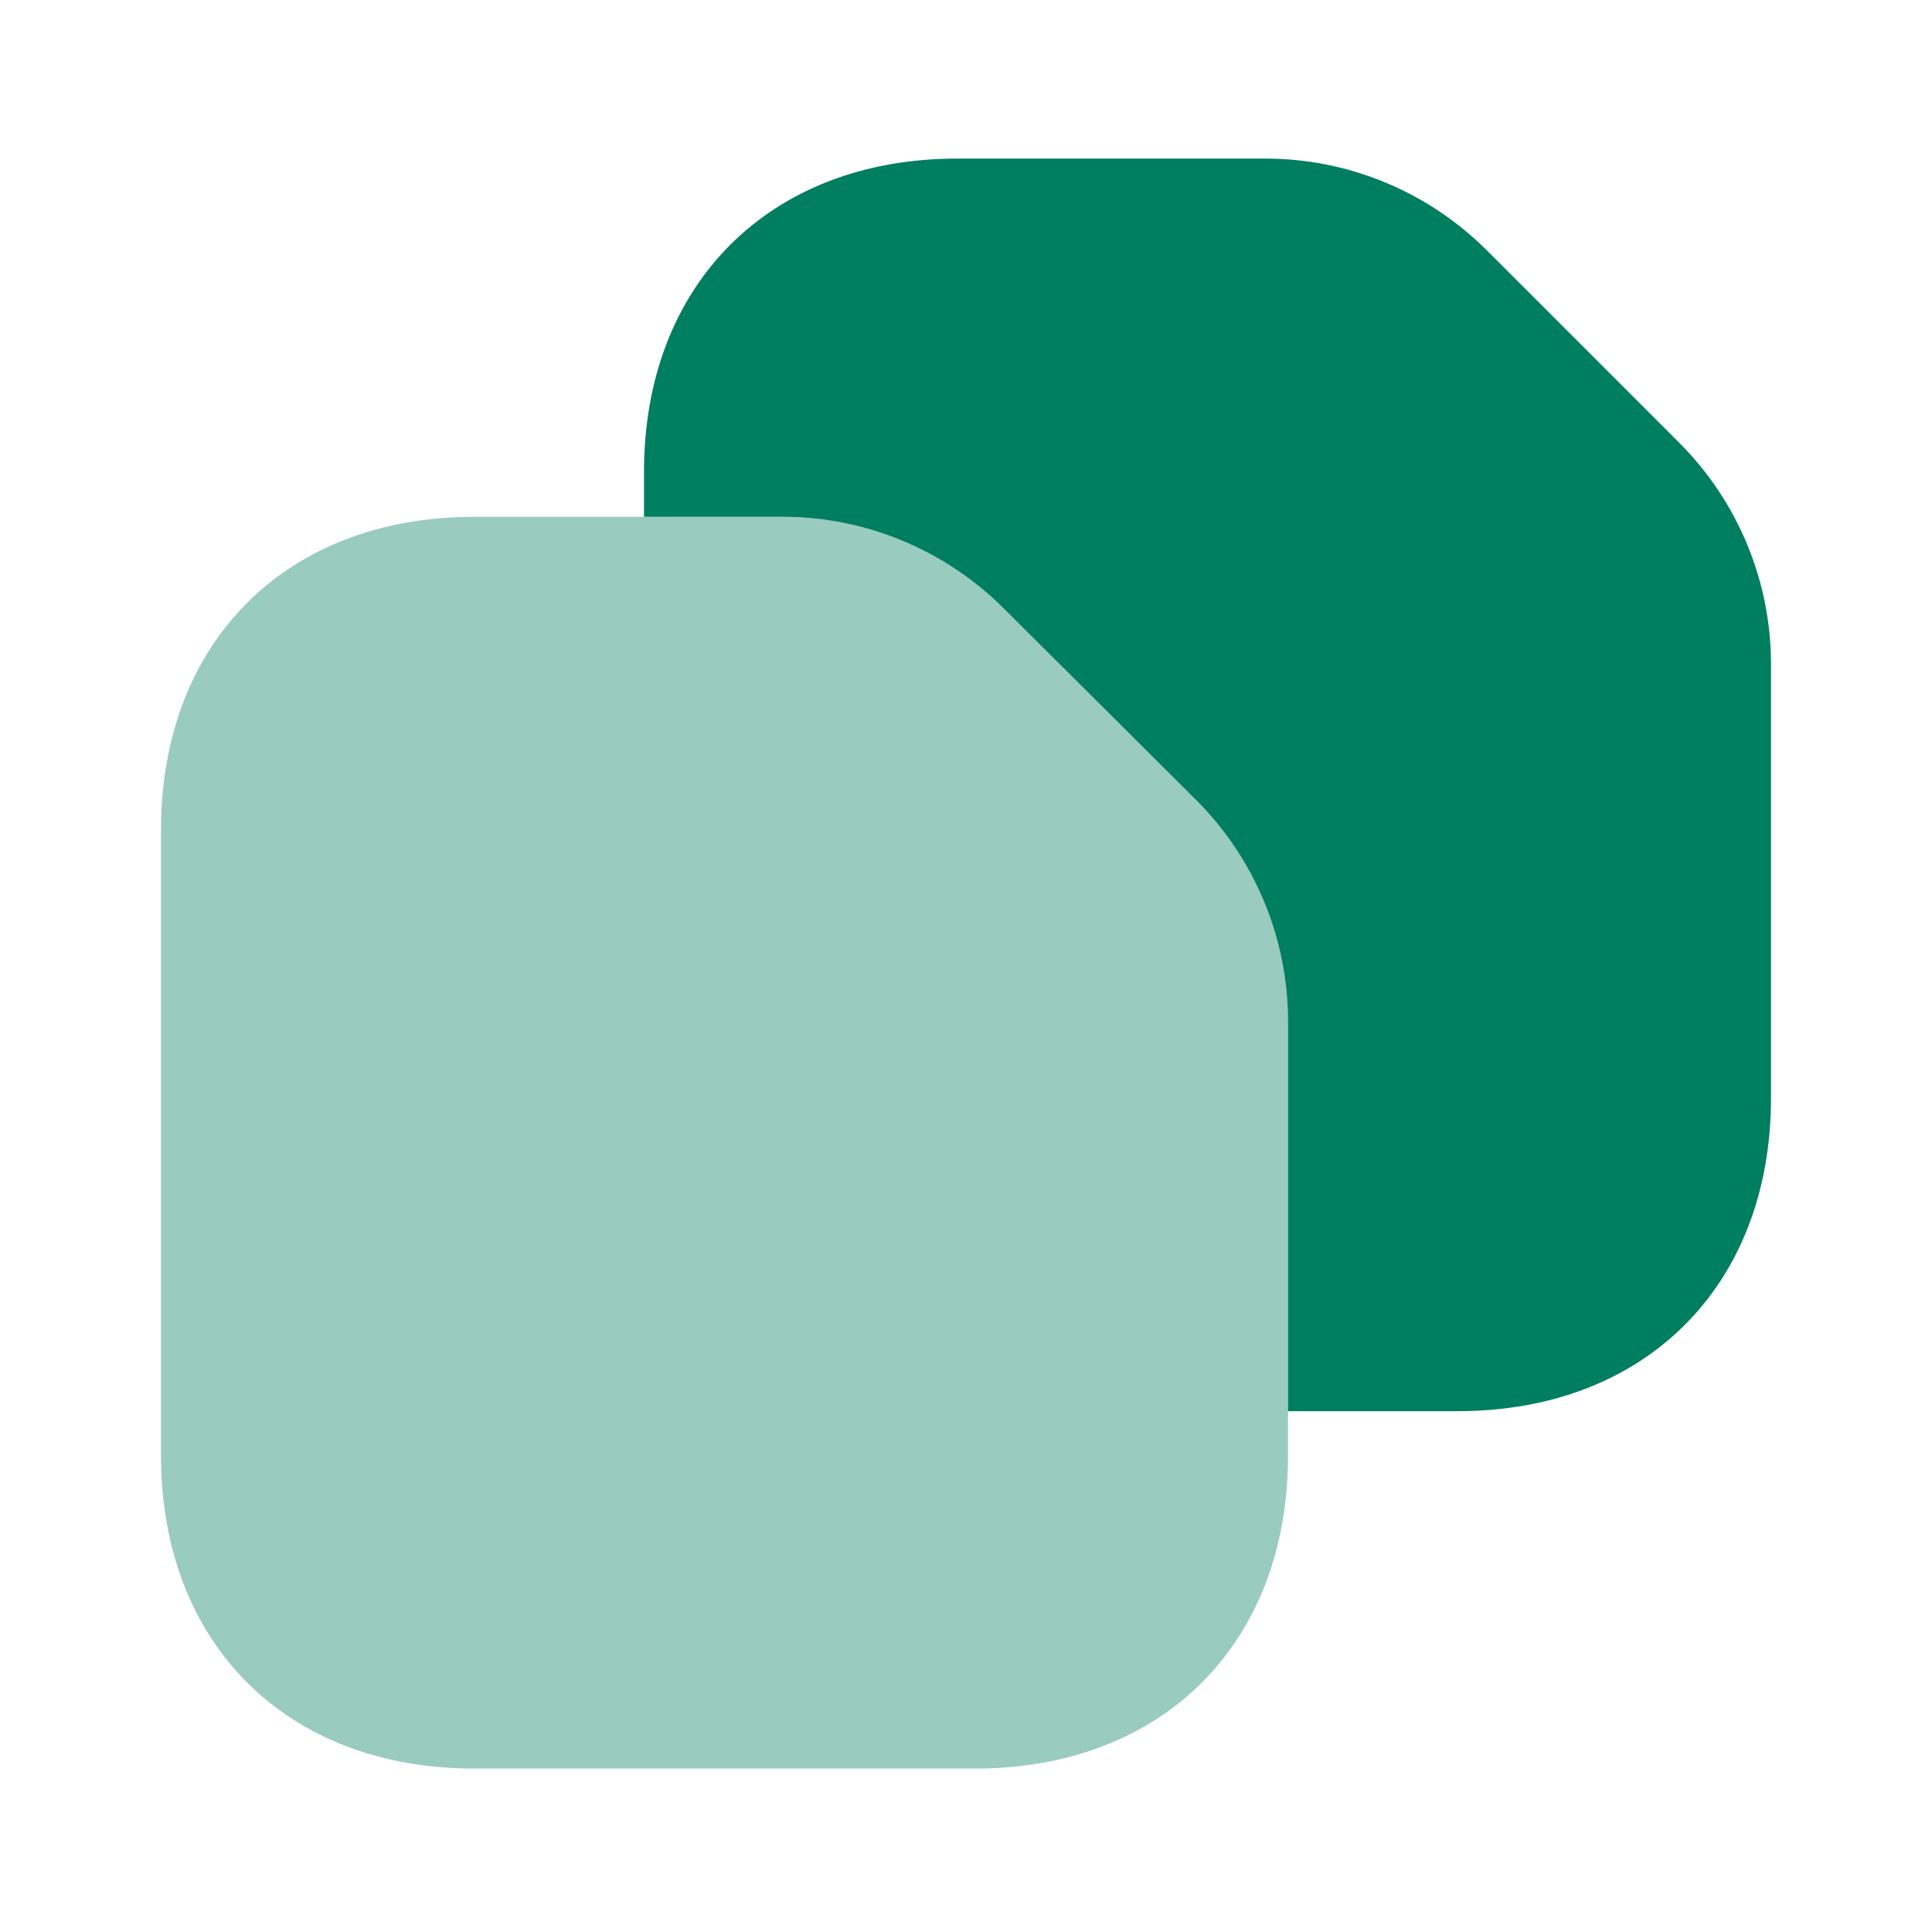
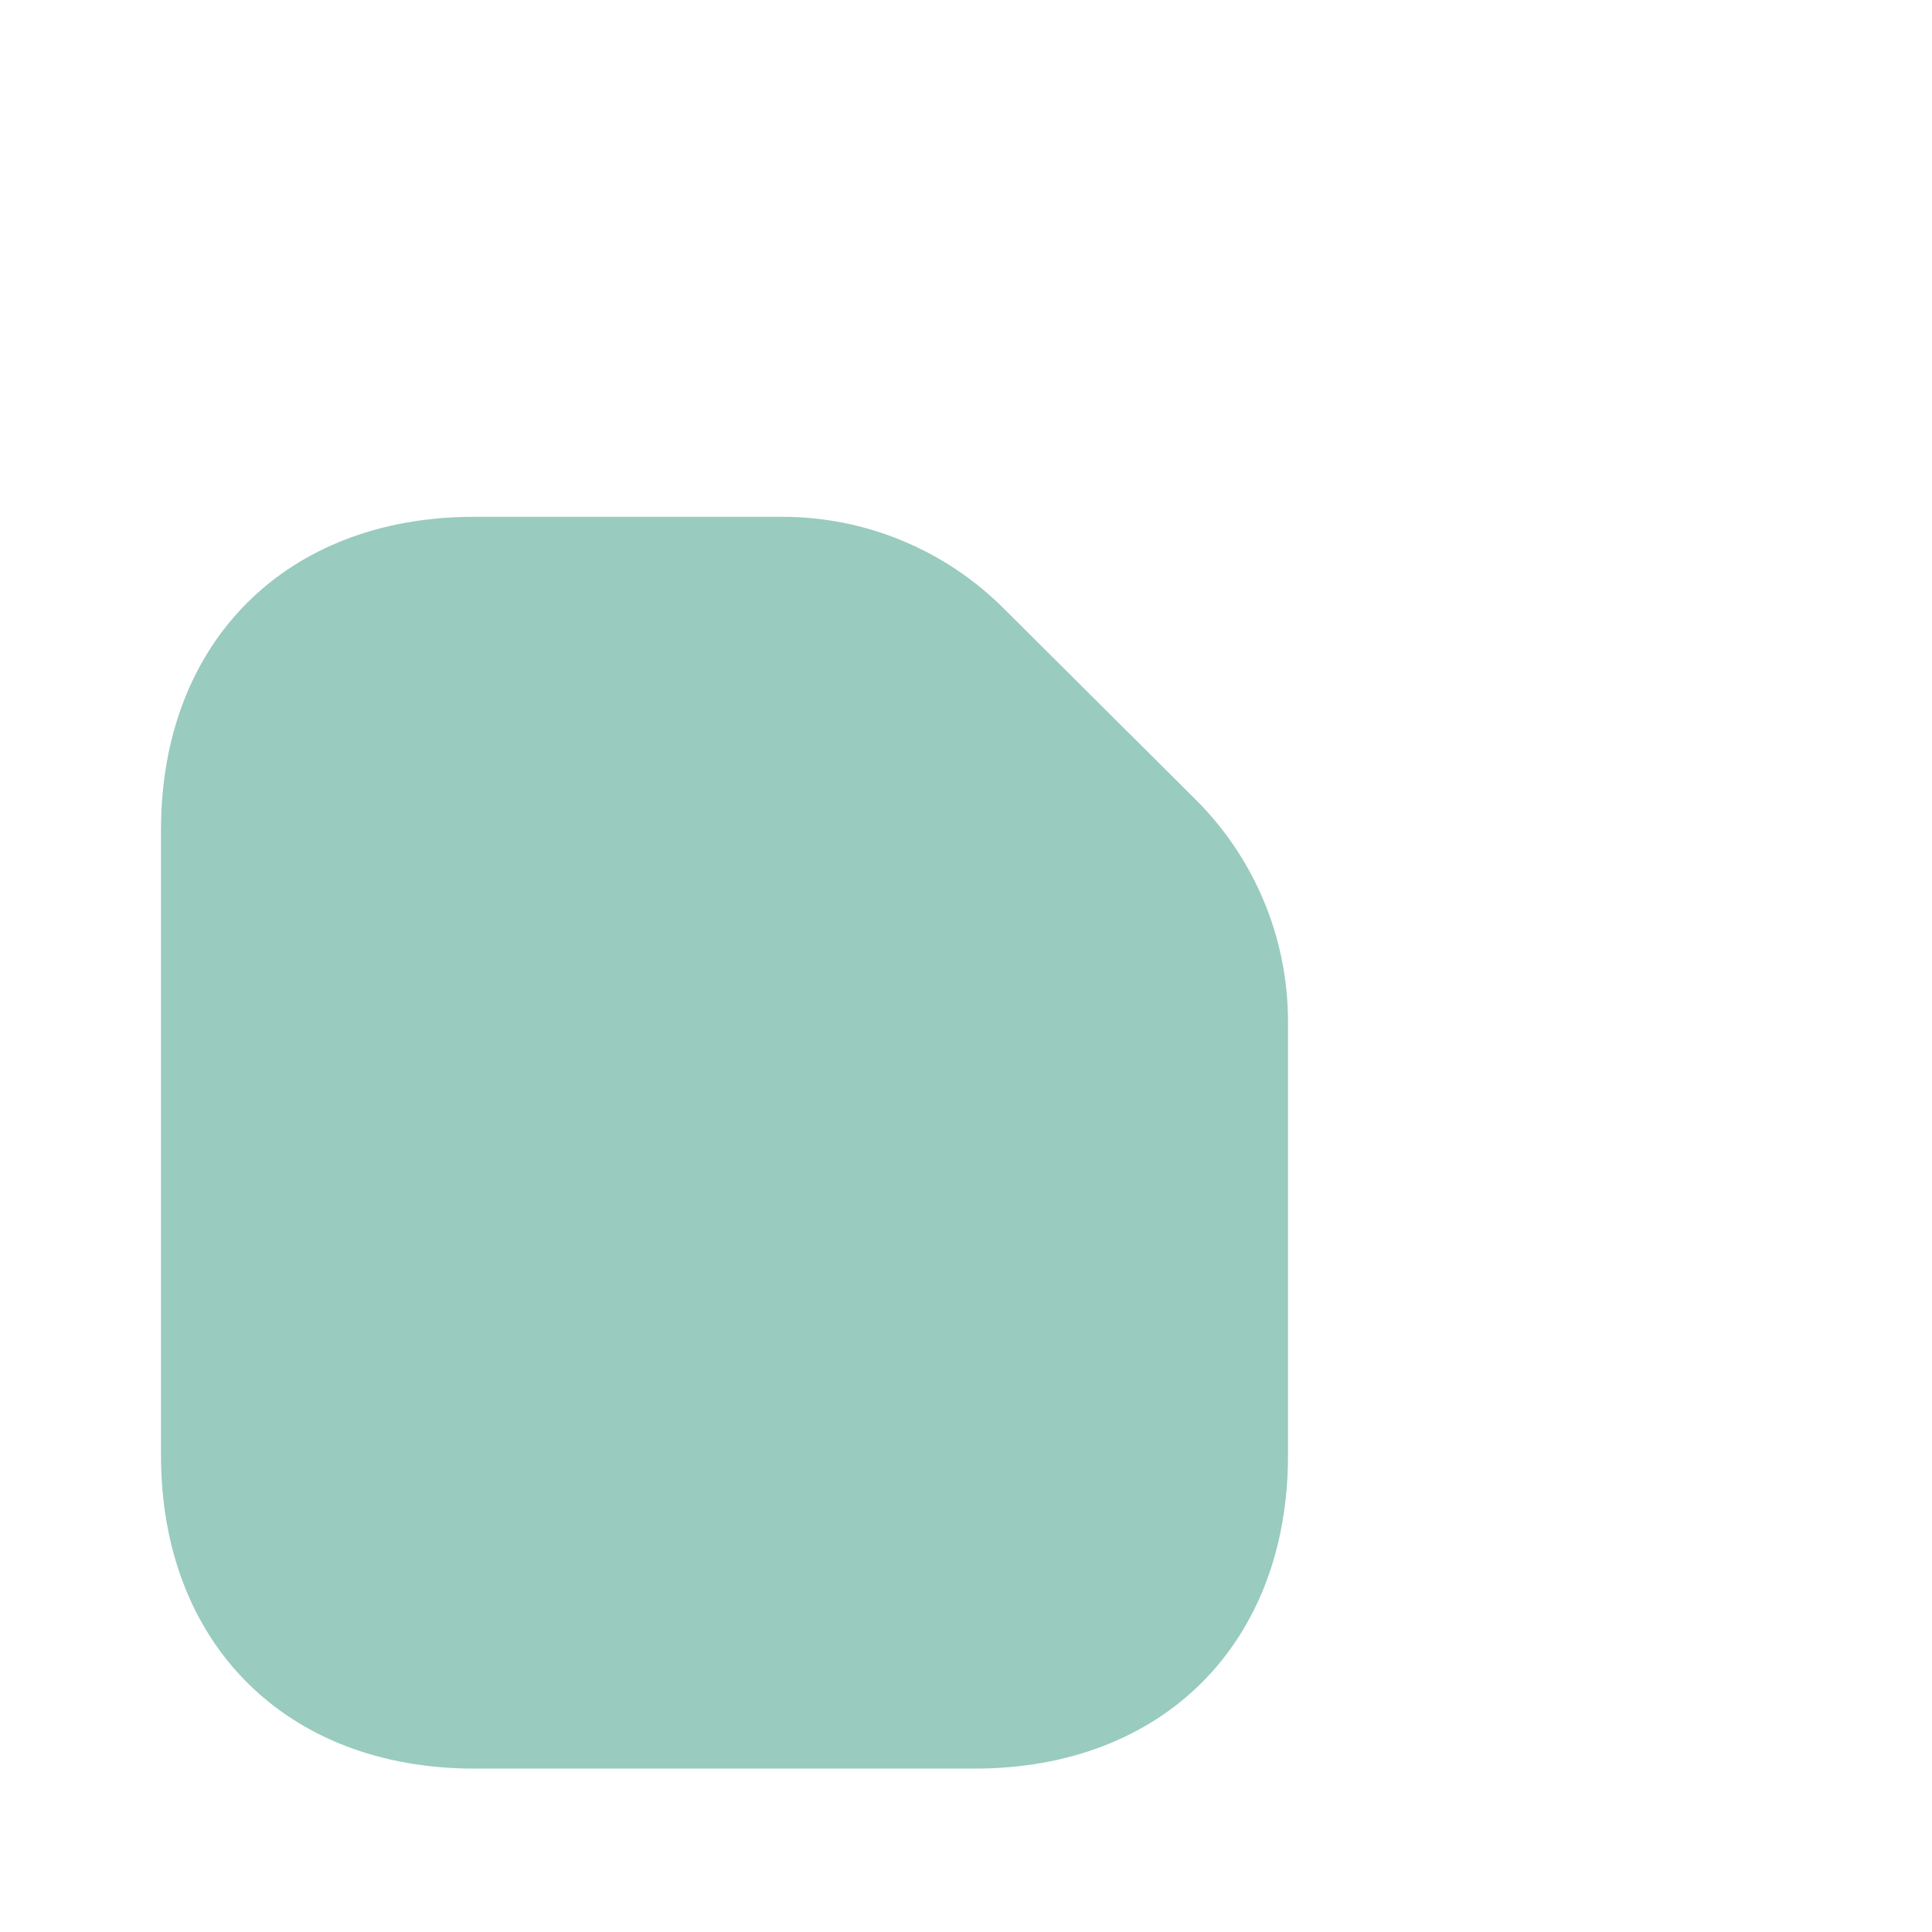
<svg xmlns="http://www.w3.org/2000/svg" width="48" height="48" viewBox="0 0 48 48" fill="none">
  <path opacity="0.4" d="M32 25.38V36.16C32 40.84 28.88 43.94 24.22 43.94H11.78C7.12 43.94 4 40.84 4 36.16V20.62C4 15.94 7.12 12.84 11.78 12.84H19.44C21.5 12.84 23.48 13.66 24.94 15.12L29.72 19.88C31.18 21.34 32 23.32 32 25.38Z" fill="#007E60" />
-   <path d="M44 16.5V27.28C44 31.94 40.88 35.06 36.22 35.06H32V25.38C32 23.32 31.18 21.34 29.72 19.88L24.94 15.12C23.48 13.66 21.5 12.84 19.44 12.84H16V11.72C16 7.06 19.12 3.94 23.78 3.94H31.44C33.5 3.94 35.48 4.76 36.94 6.22L41.72 11C43.18 12.46 44 14.44 44 16.5Z" fill="#007E60" />
</svg>